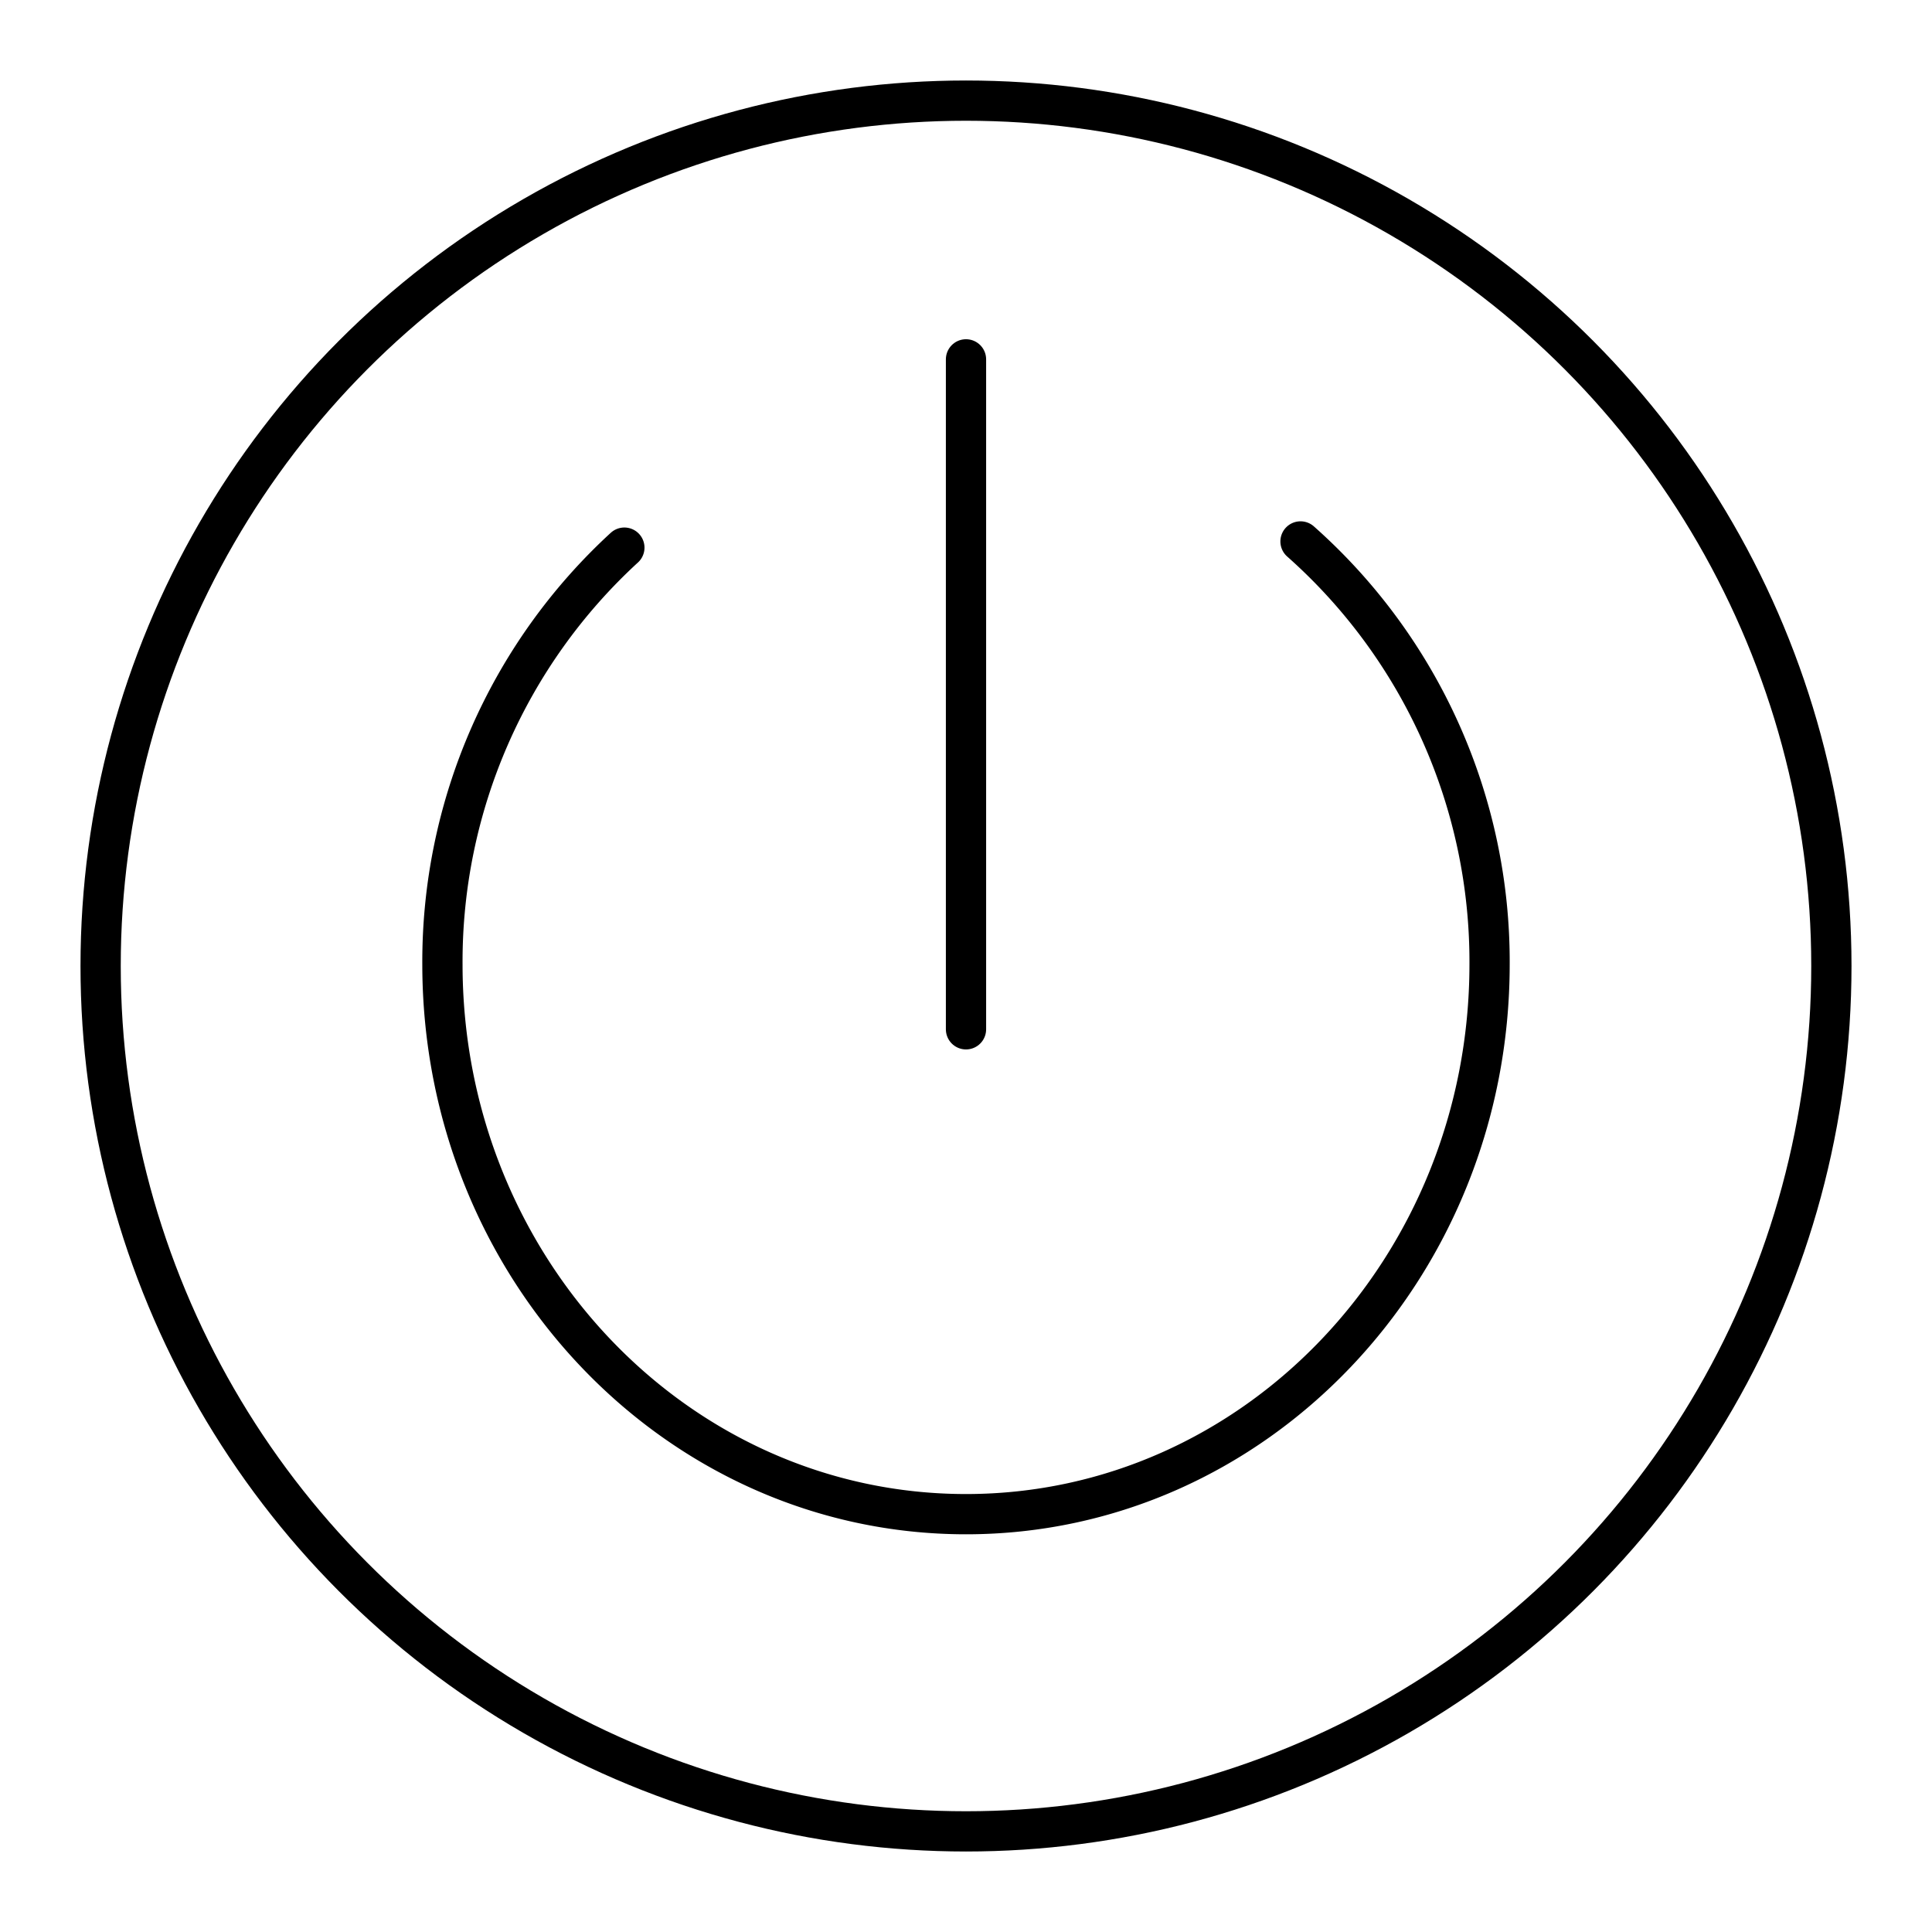
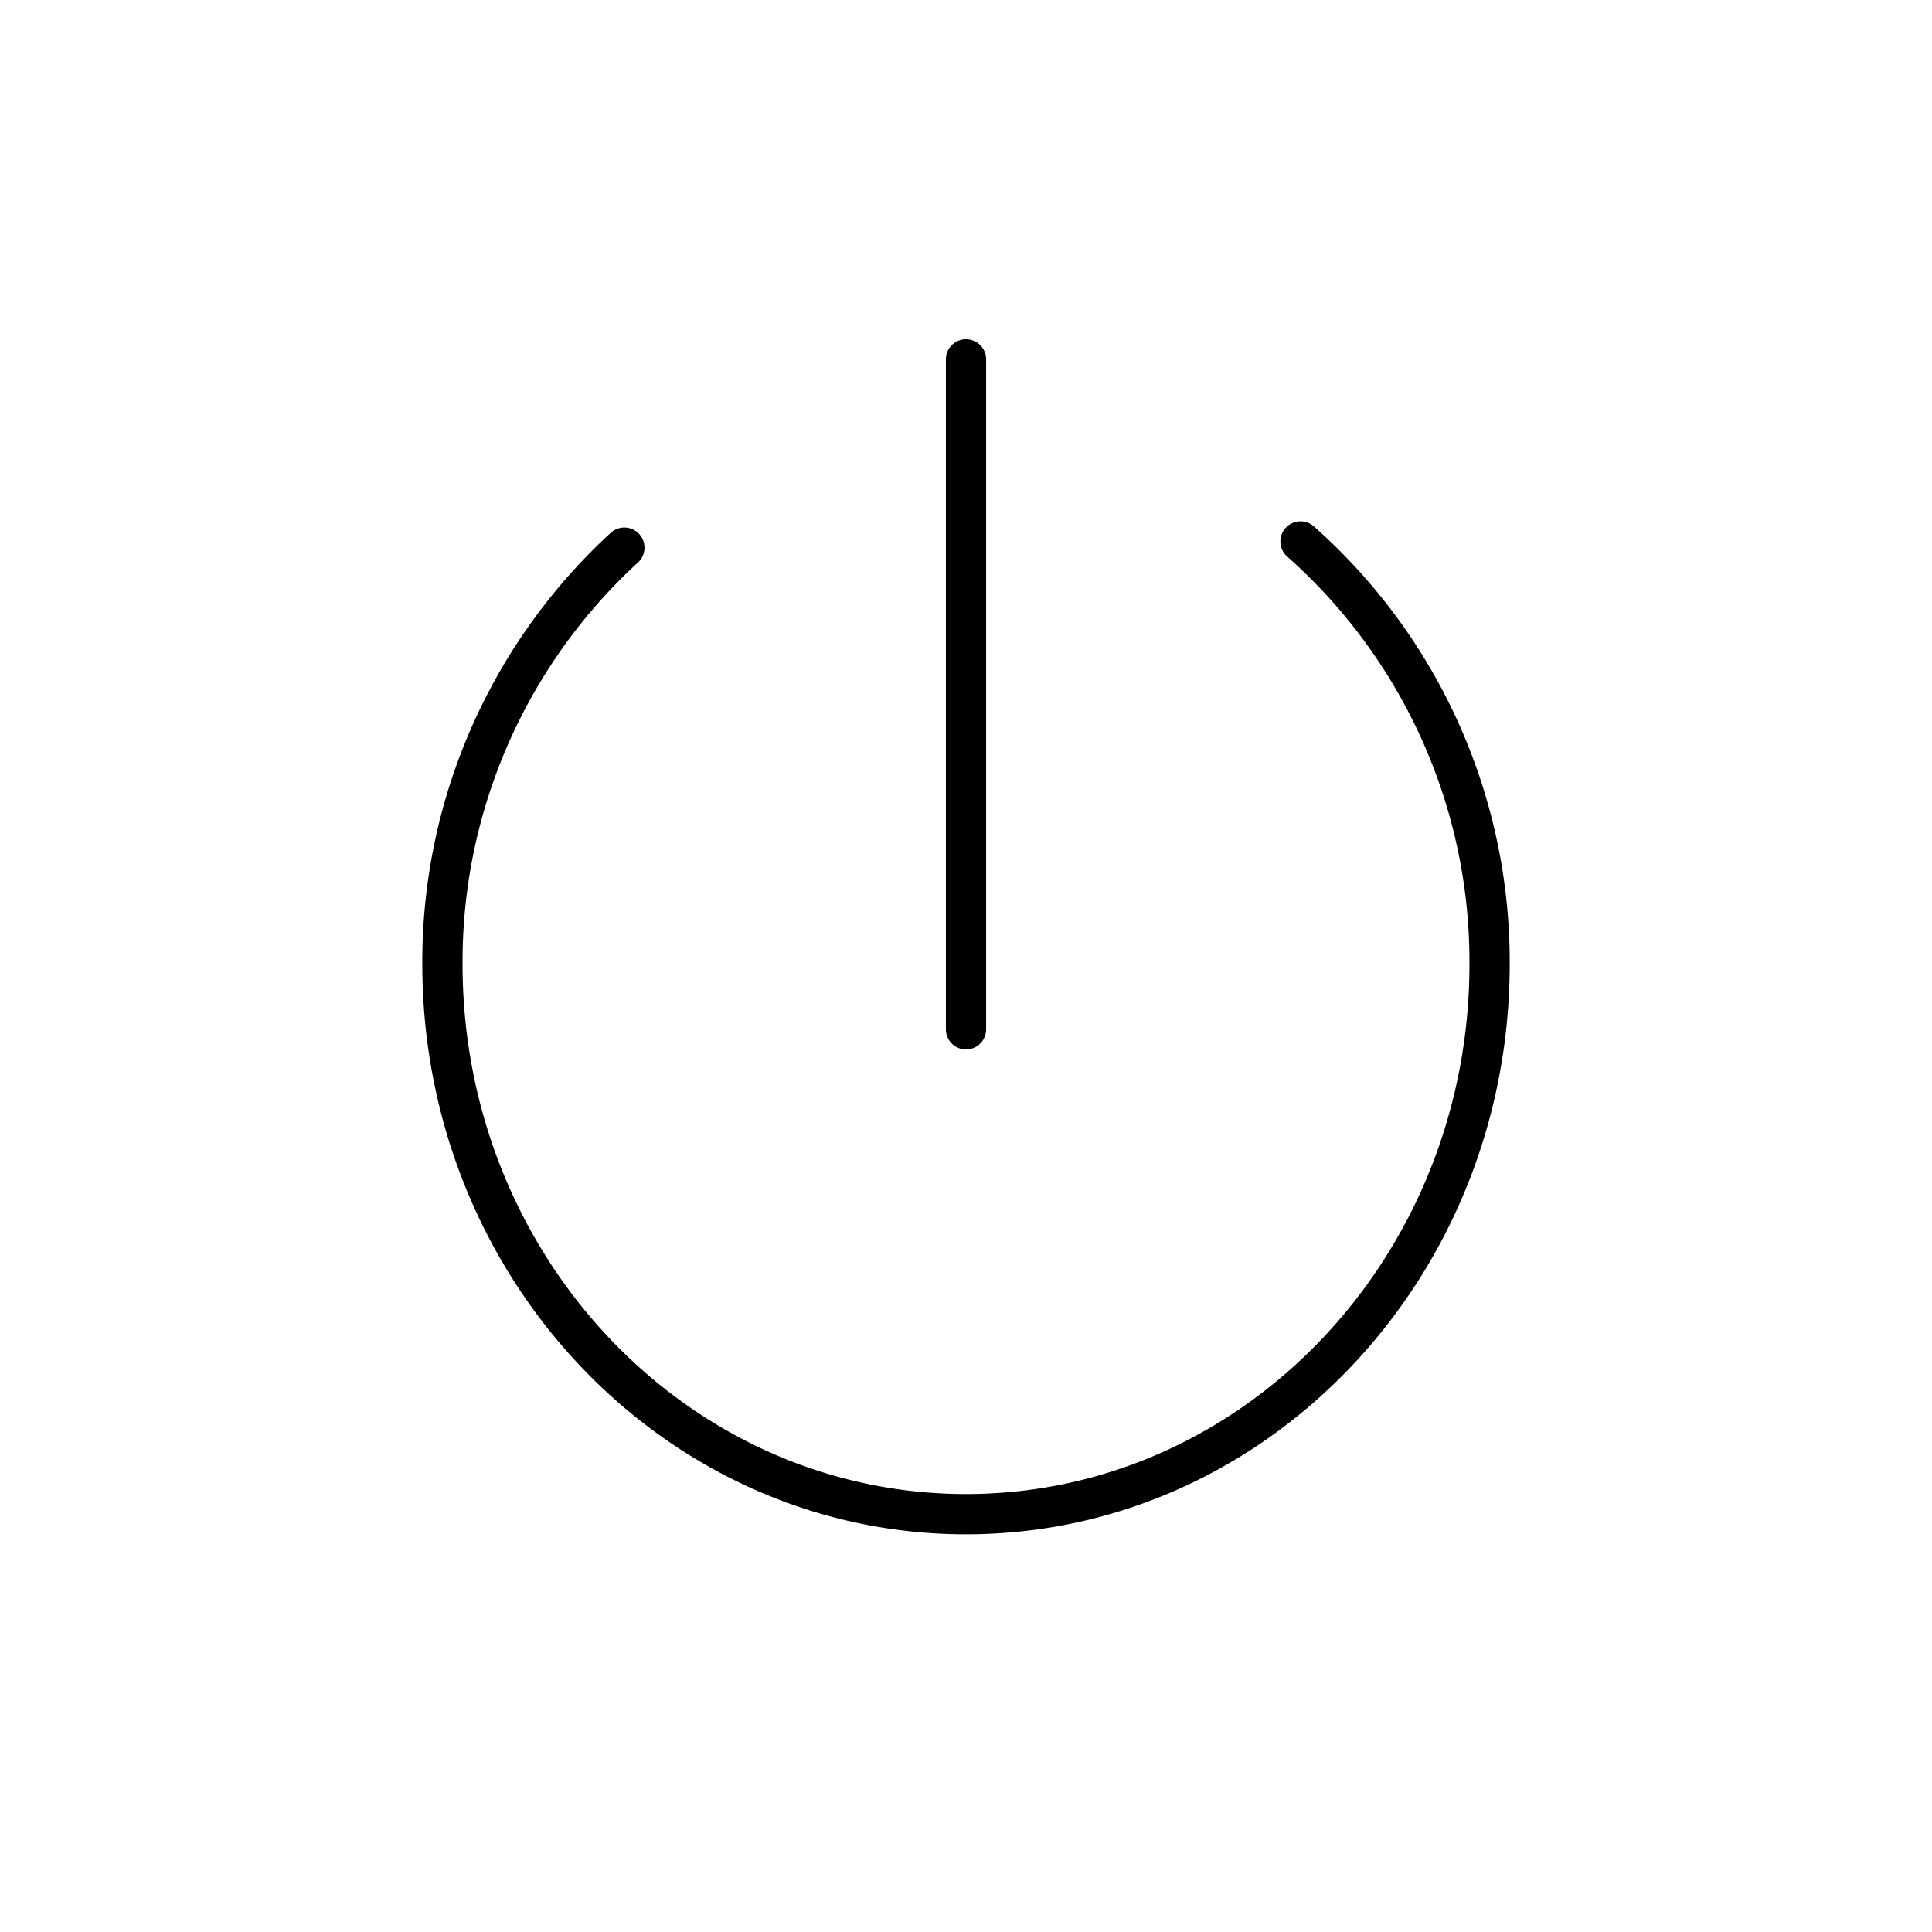
<svg xmlns="http://www.w3.org/2000/svg" width="800px" height="800px" viewBox="0 0 48 48">
  <defs>
    <style>.a{fill:none;stroke:#000000;stroke-linecap:round;stroke-linejoin:round;}</style>
  </defs>
-   <circle class="a" cx="24" cy="24" r="21.5" />
  <path class="a" d="M32.311,13.452a13.949,13.949,0,0,1,4.697,10.507h0C37.006,31.504,31.183,37.619,24,37.619S10.996,31.506,10.992,23.962a13.963,13.963,0,0,1,4.52-10.356" />
  <path class="a" d="M24,8.928V25.573" />
</svg>